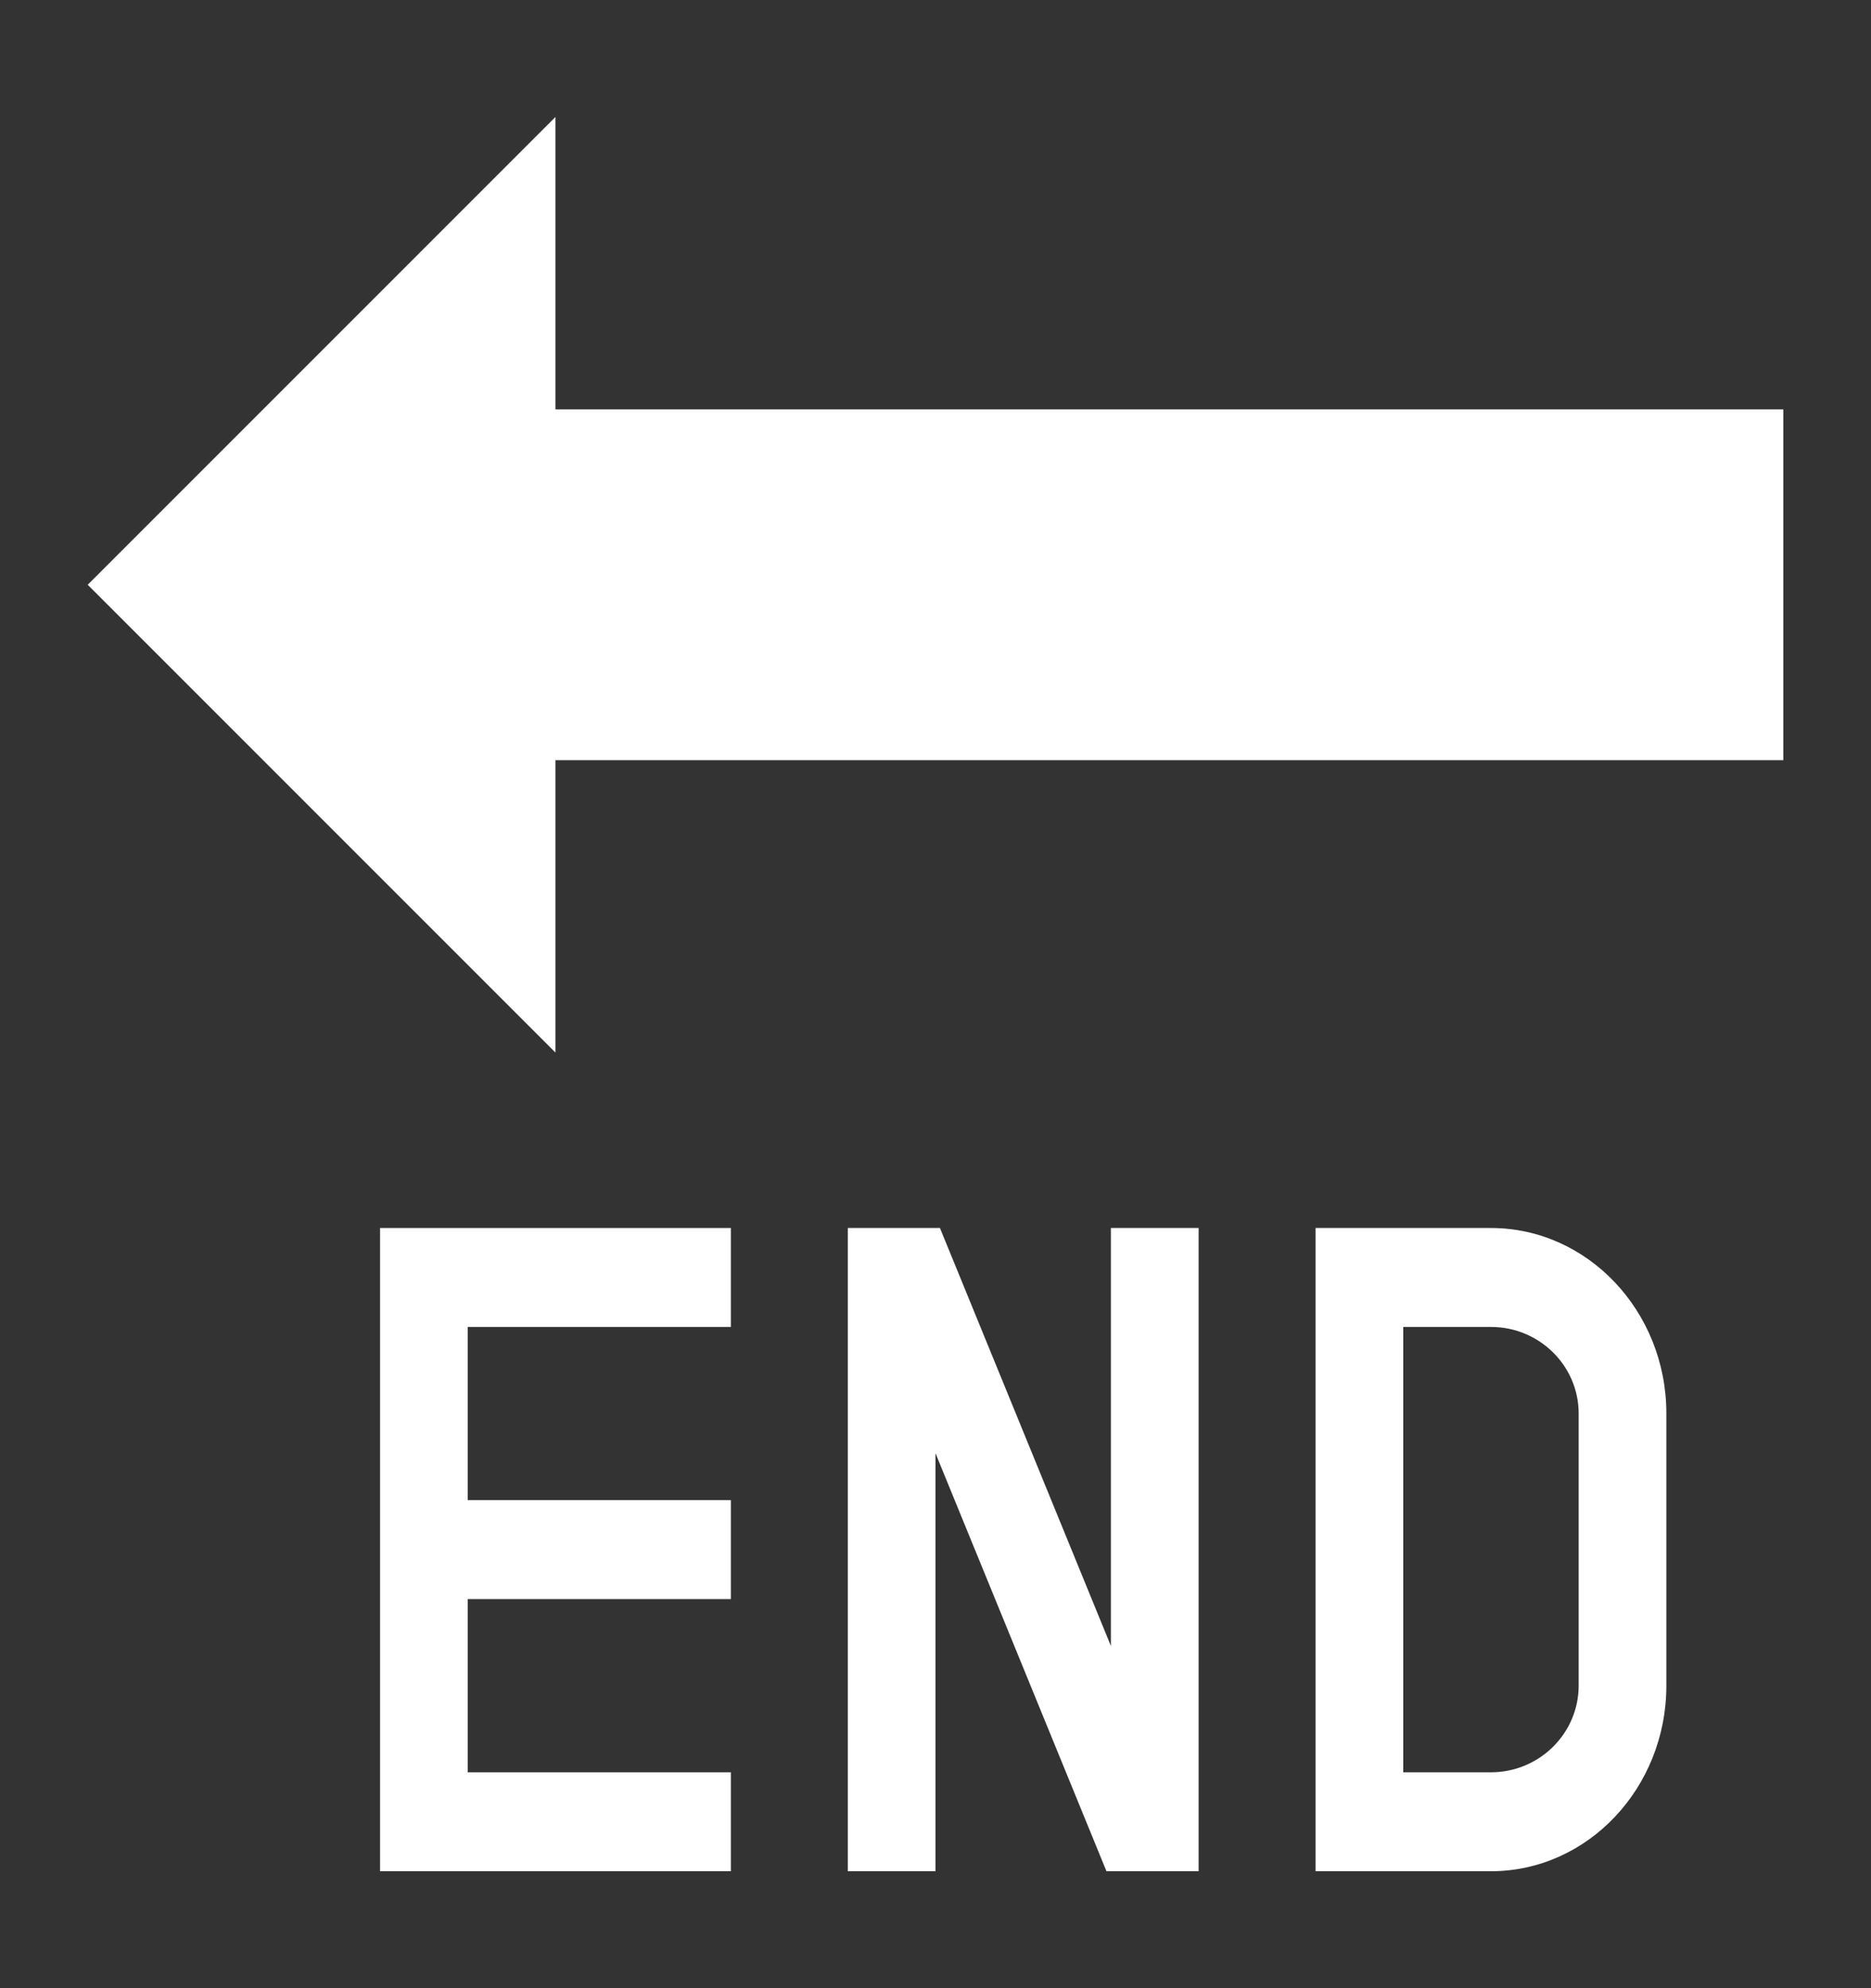
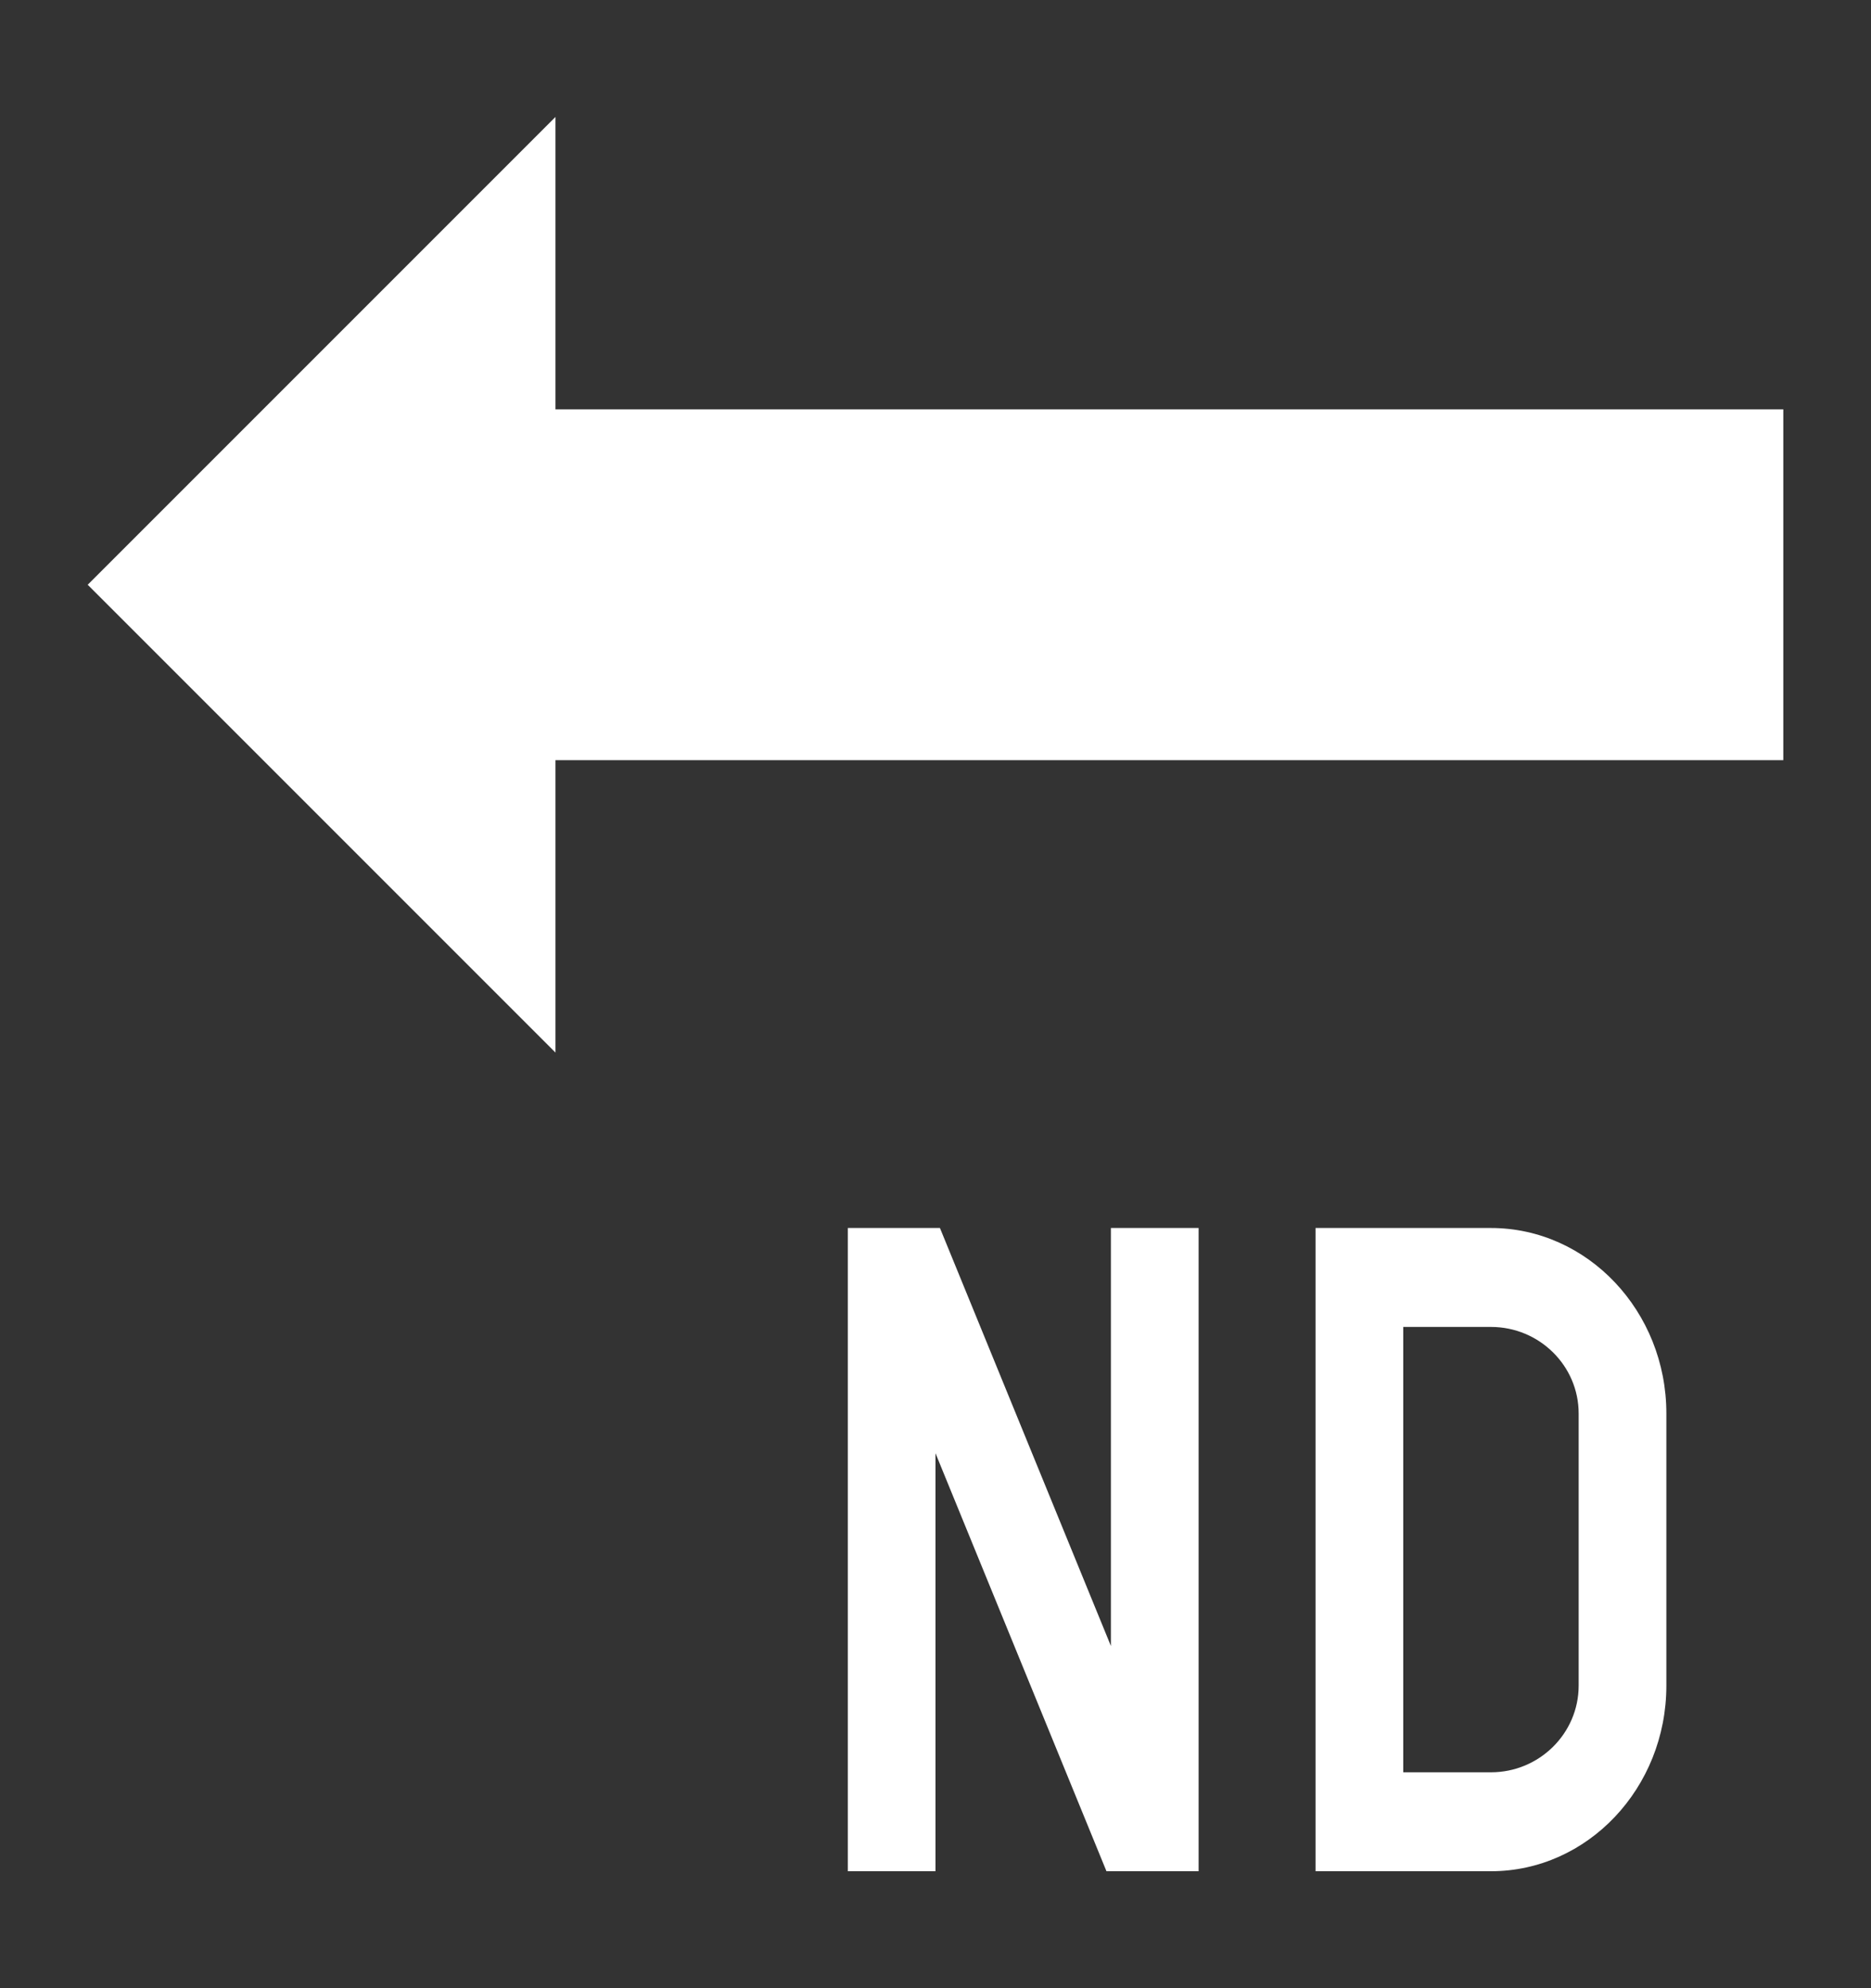
<svg xmlns="http://www.w3.org/2000/svg" width="16" height="17" viewBox="0 0 16 17" fill="none">
  <rect x="0" y="0" width="16" height="17" fill="#333333" stroke="none" />
  <path d="M0.75 5L4.75 1V3.5H15.25V6.5H4.75V9L0.75 5Z" fill="white" />
-   <path d="M6.25 11.346V10.5H3.25V16H6.25V15.154H4V13.673H6.25V12.827H4V11.346H6.25Z" fill="white" />
  <path d="M12.75 10.5H11.25V16H12.75C13.577 16 14.25 15.288 14.25 14.413V12.086C14.25 11.212 13.577 10.5 12.75 10.5ZM13.5 14.413C13.5 14.821 13.164 15.154 12.75 15.154H12V11.346H12.75C13.164 11.346 13.5 11.678 13.5 12.086V14.413Z" fill="white" />
  <path d="M8 12.426L9.462 16H10.25V10.5H9.5V14.074L8.038 10.5H7.25V16H8V12.426Z" fill="white" />
</svg>